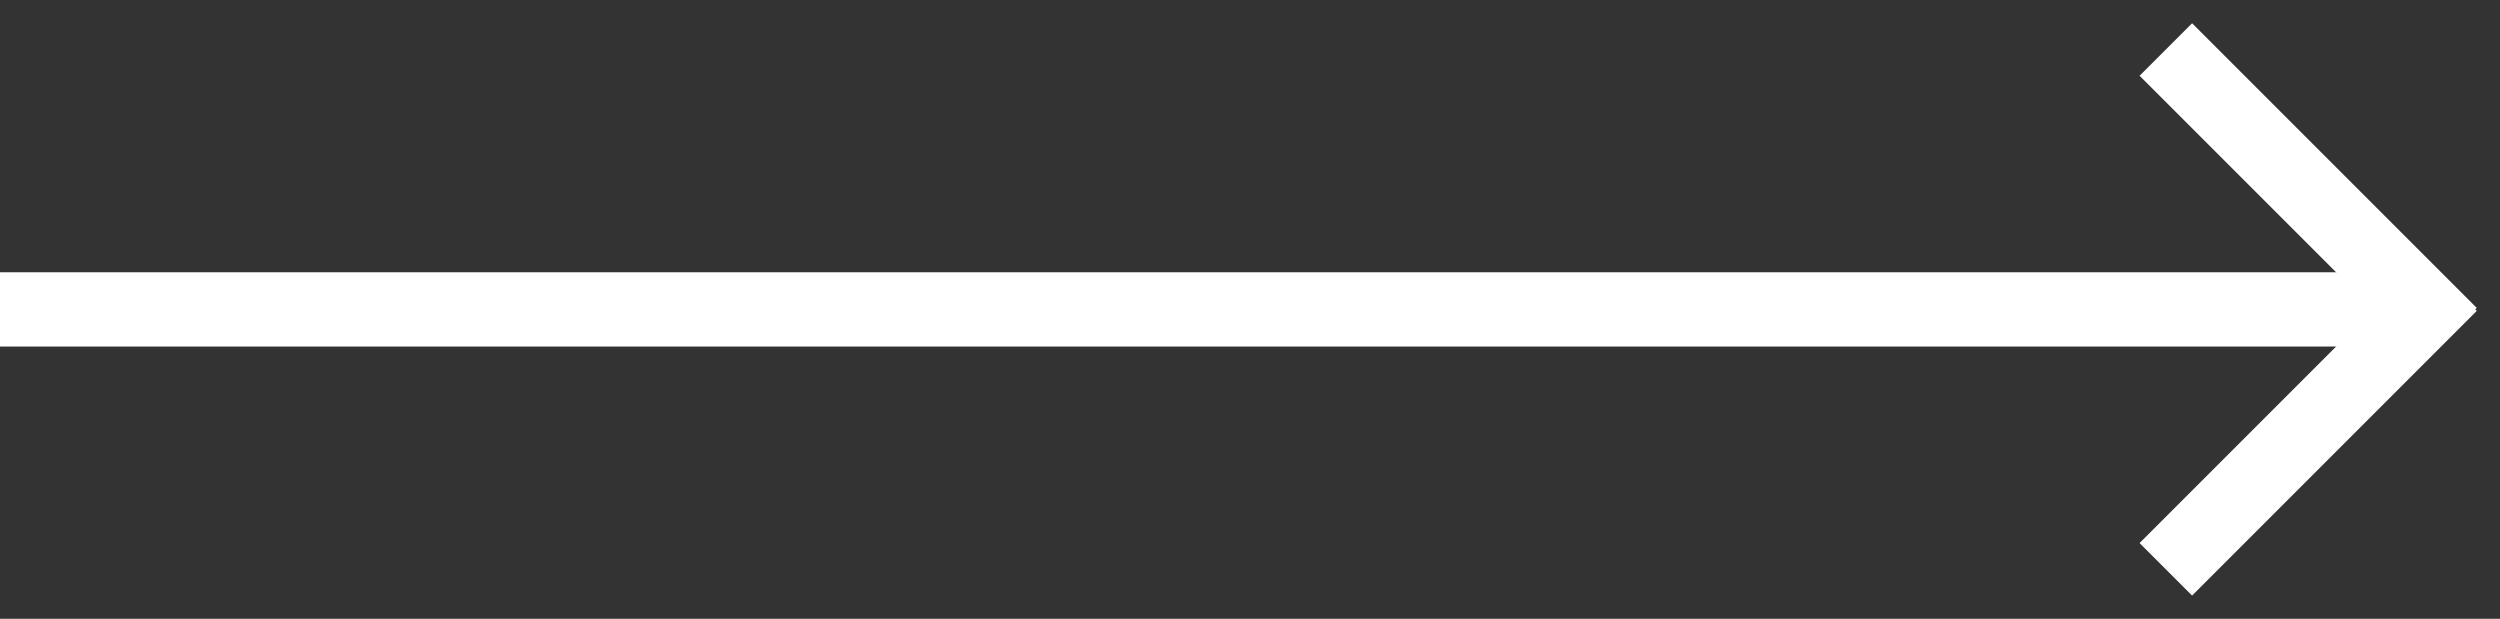
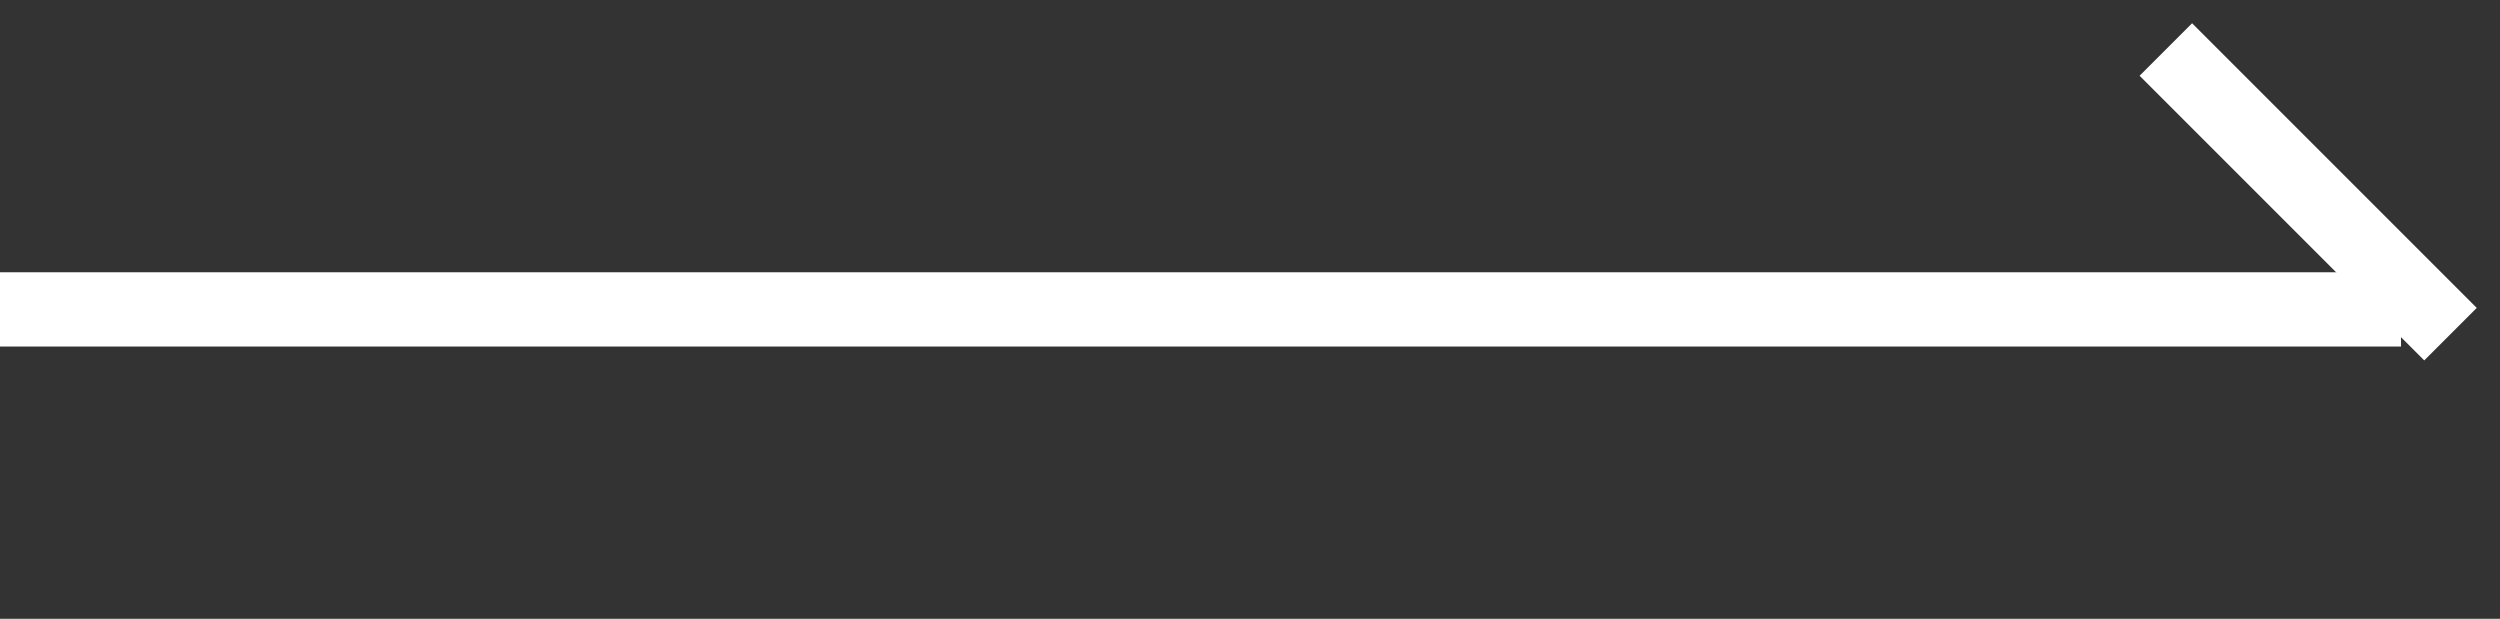
<svg xmlns="http://www.w3.org/2000/svg" width="101" height="25" viewBox="0 0 101 25" fill="none">
  <rect x="0" y="0" width="101" height="25" fill="#333333" stroke="none" />
  <path d="M0 12.5H97" stroke="white" stroke-width="3" />
-   <path d="M99 11.5L87.5 23" stroke="white" stroke-width="3" />
  <path d="M99 13.5L87.5 2" stroke="white" stroke-width="3" />
</svg>